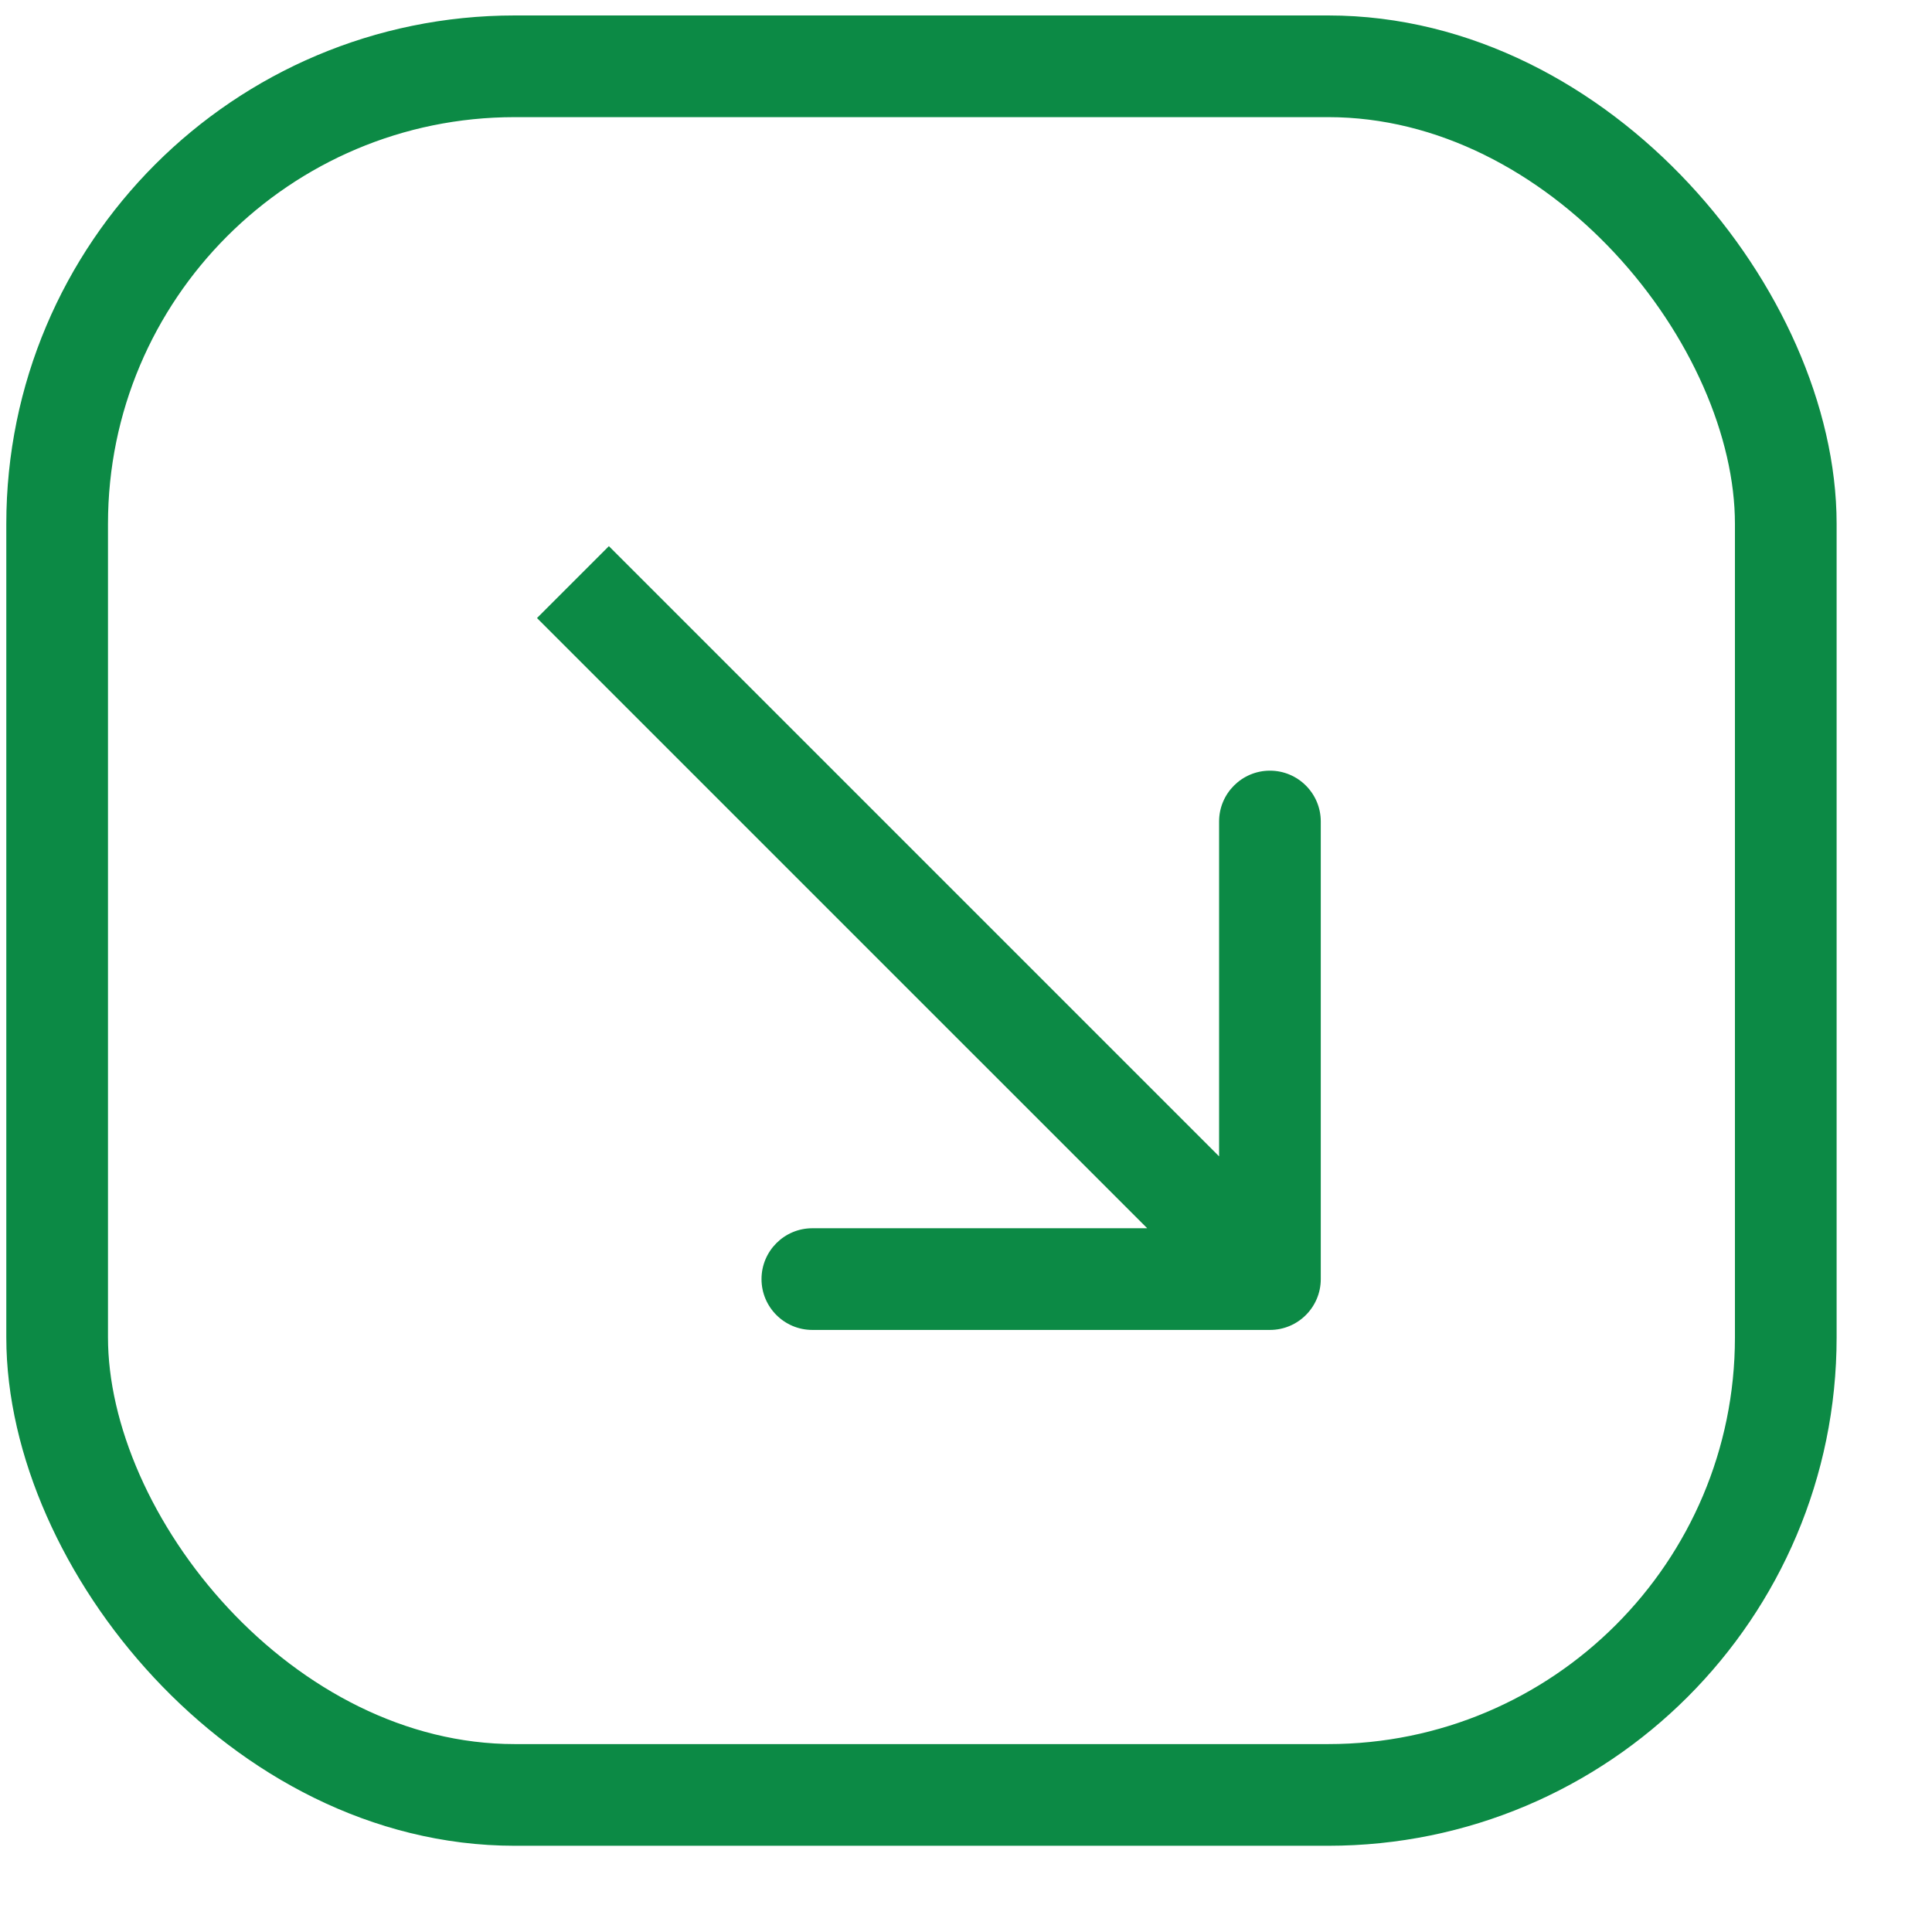
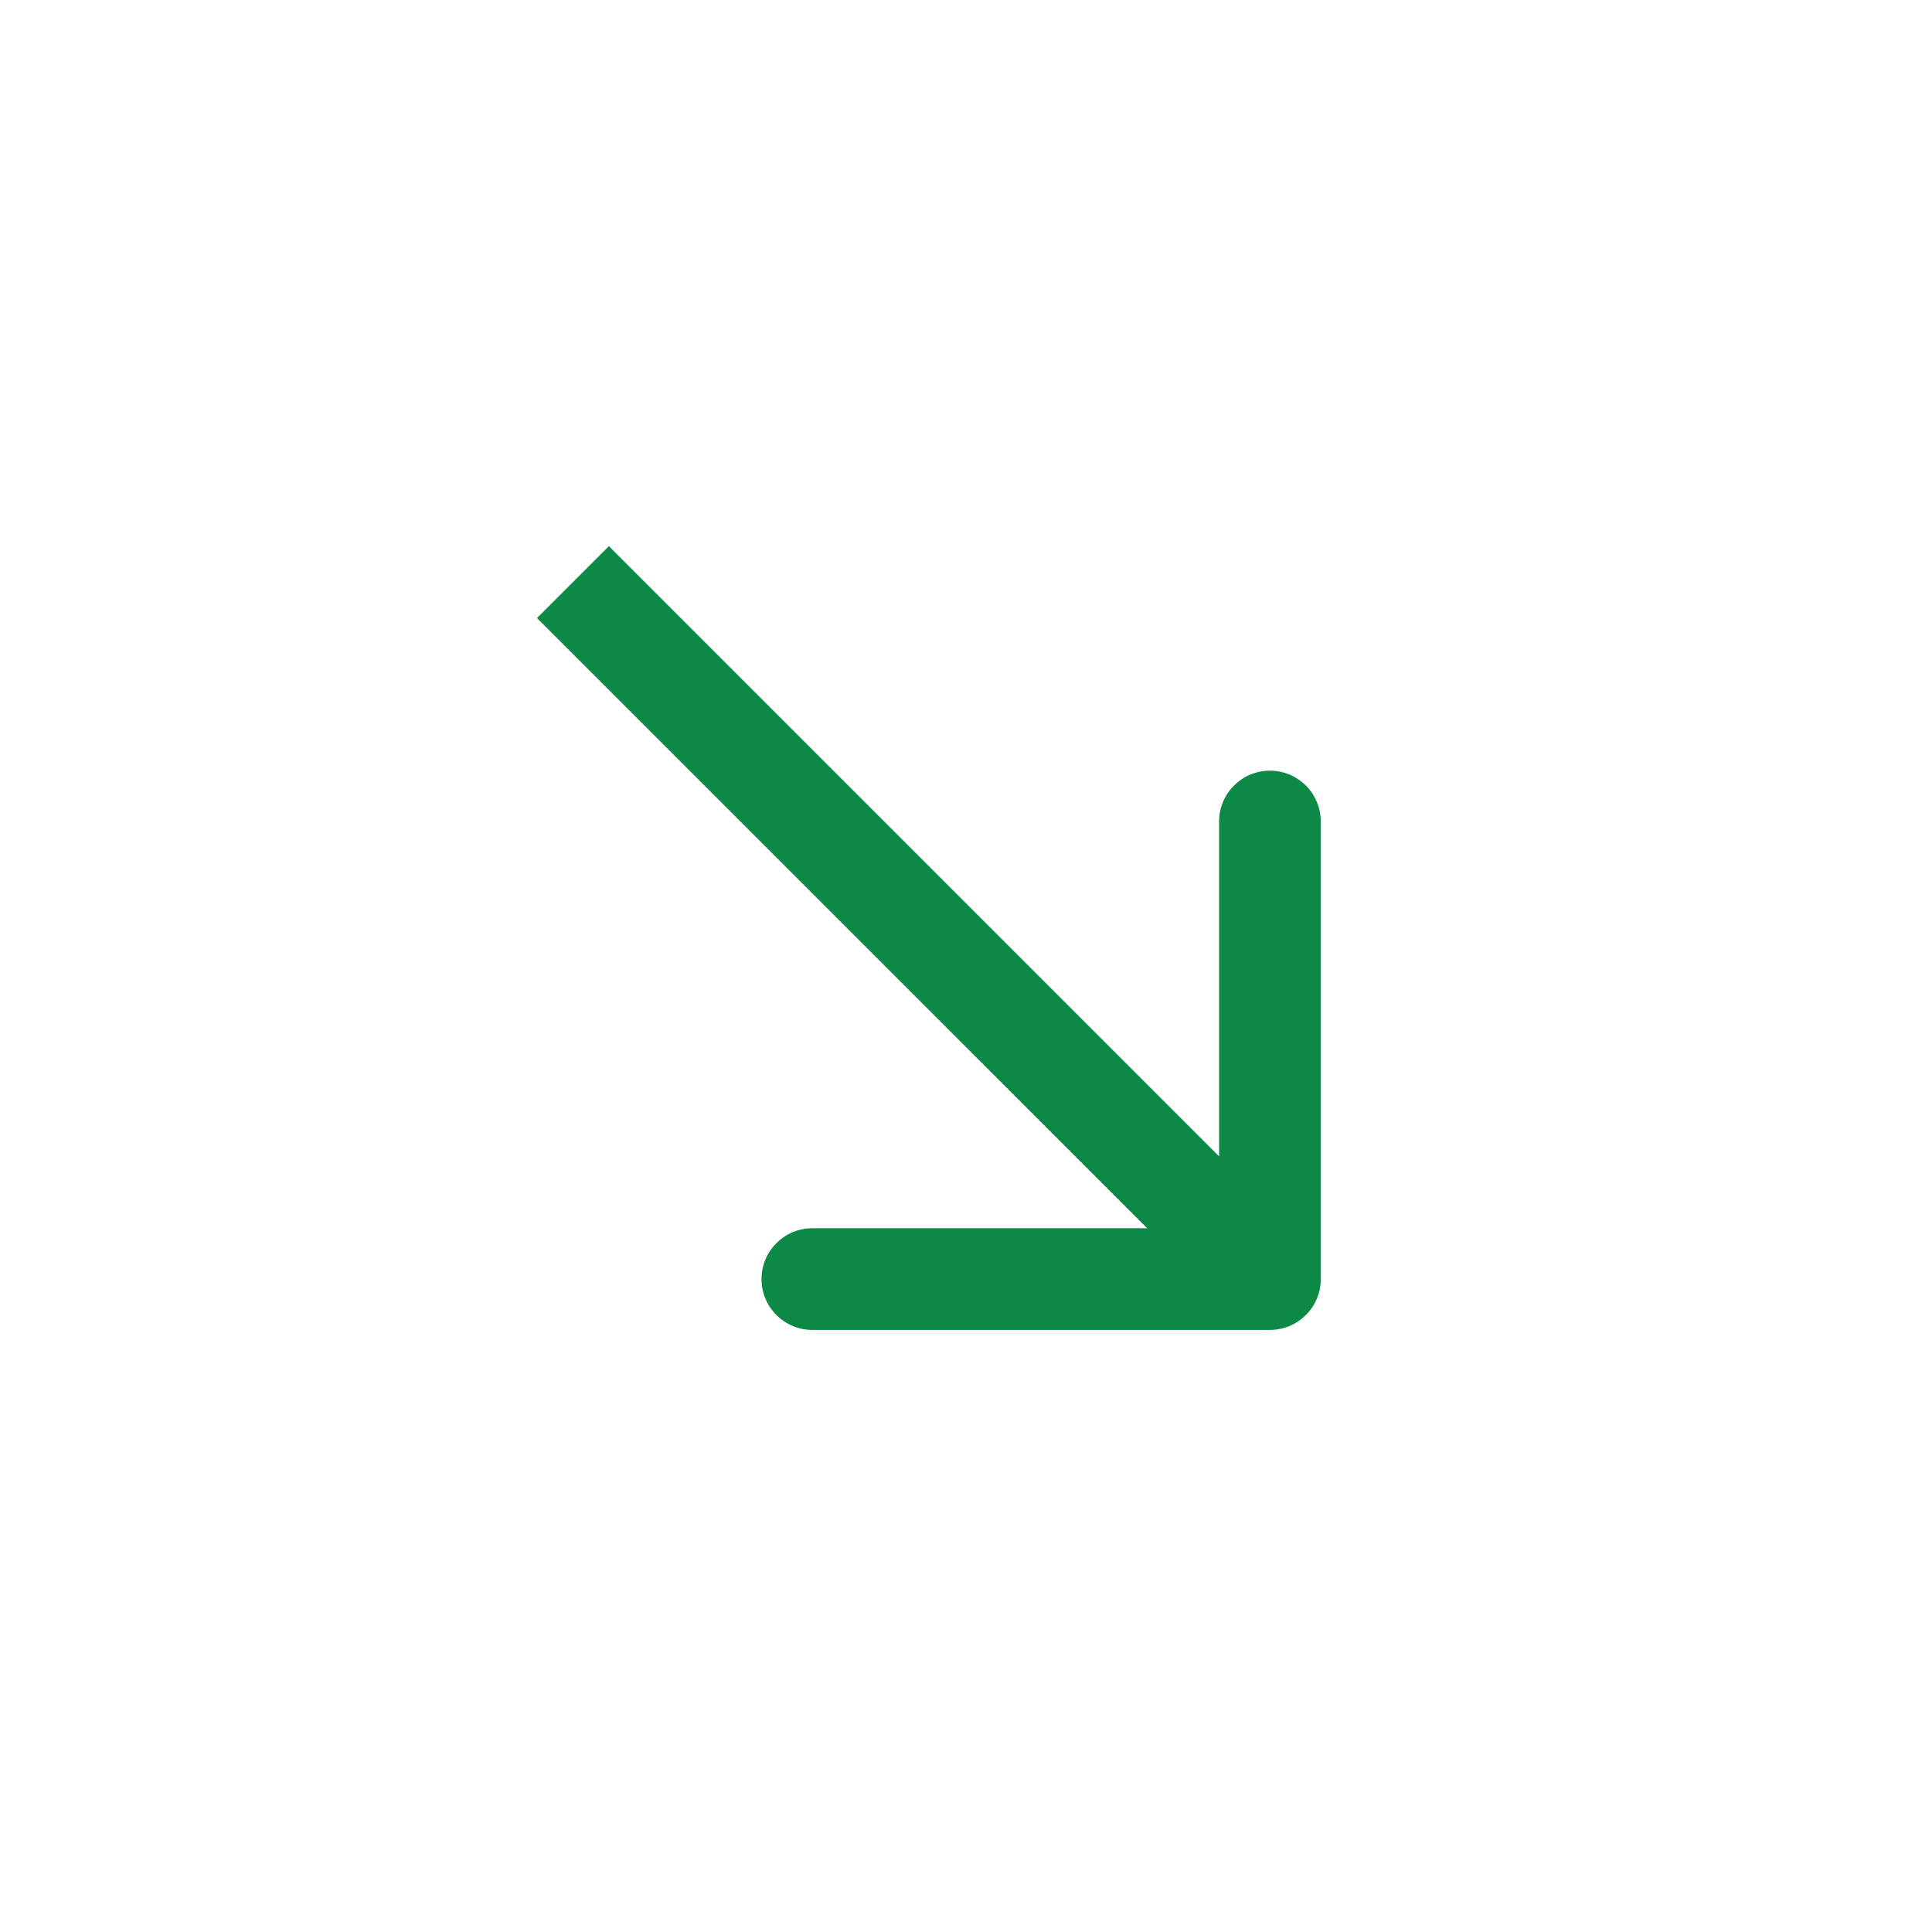
<svg xmlns="http://www.w3.org/2000/svg" width="19" height="19" viewBox="0 0 19 19" fill="none">
-   <rect x="0.562" y="0.652" width="17" height="17" rx="4.5" stroke="#0C8A45" />
  <path d="M12.489 13.079C12.765 13.079 12.989 12.855 12.989 12.579L12.989 8.079C12.989 7.803 12.765 7.579 12.489 7.579C12.213 7.579 11.989 7.803 11.989 8.079L11.989 12.079L7.989 12.079C7.713 12.079 7.489 12.303 7.489 12.579C7.489 12.855 7.713 13.079 7.989 13.079L12.489 13.079ZM5.281 6.078L12.136 12.933L12.843 12.226L5.988 5.371L5.281 6.078Z" fill="#0C8A45" />
</svg>